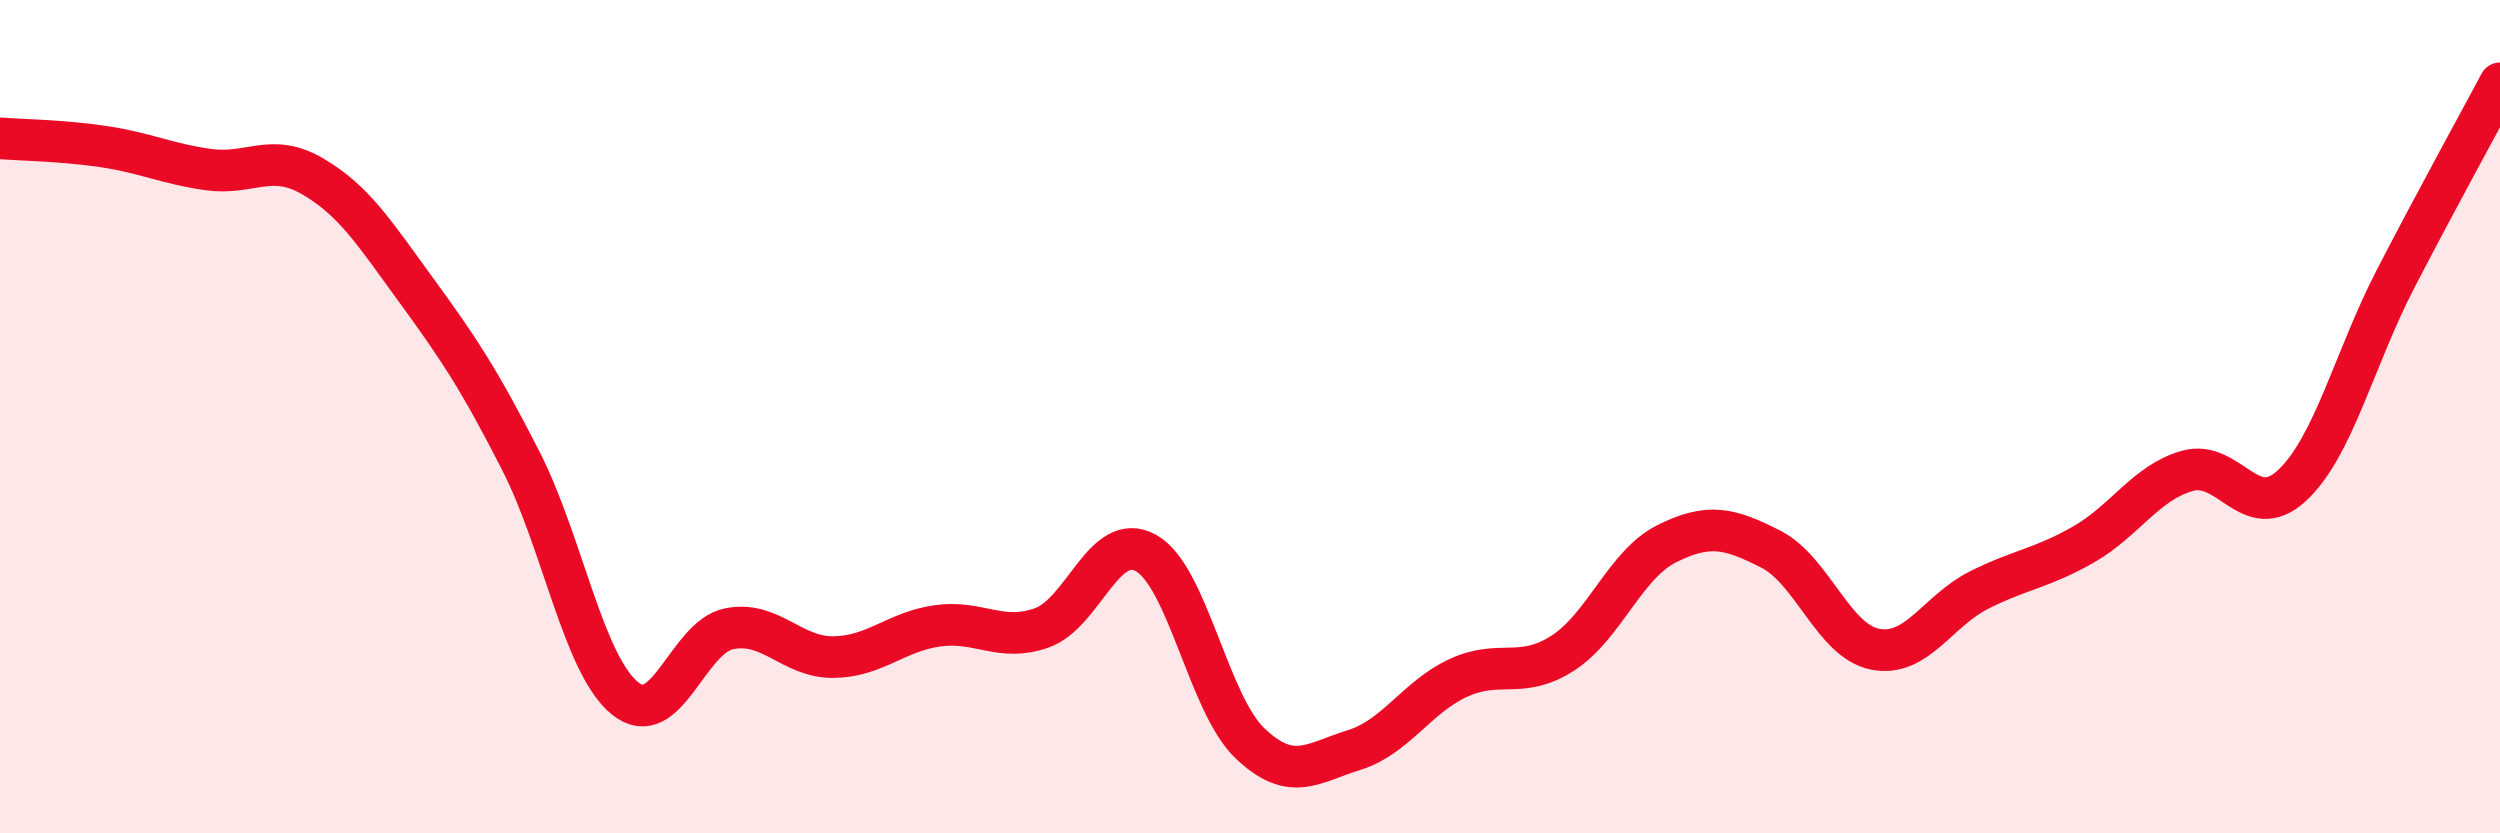
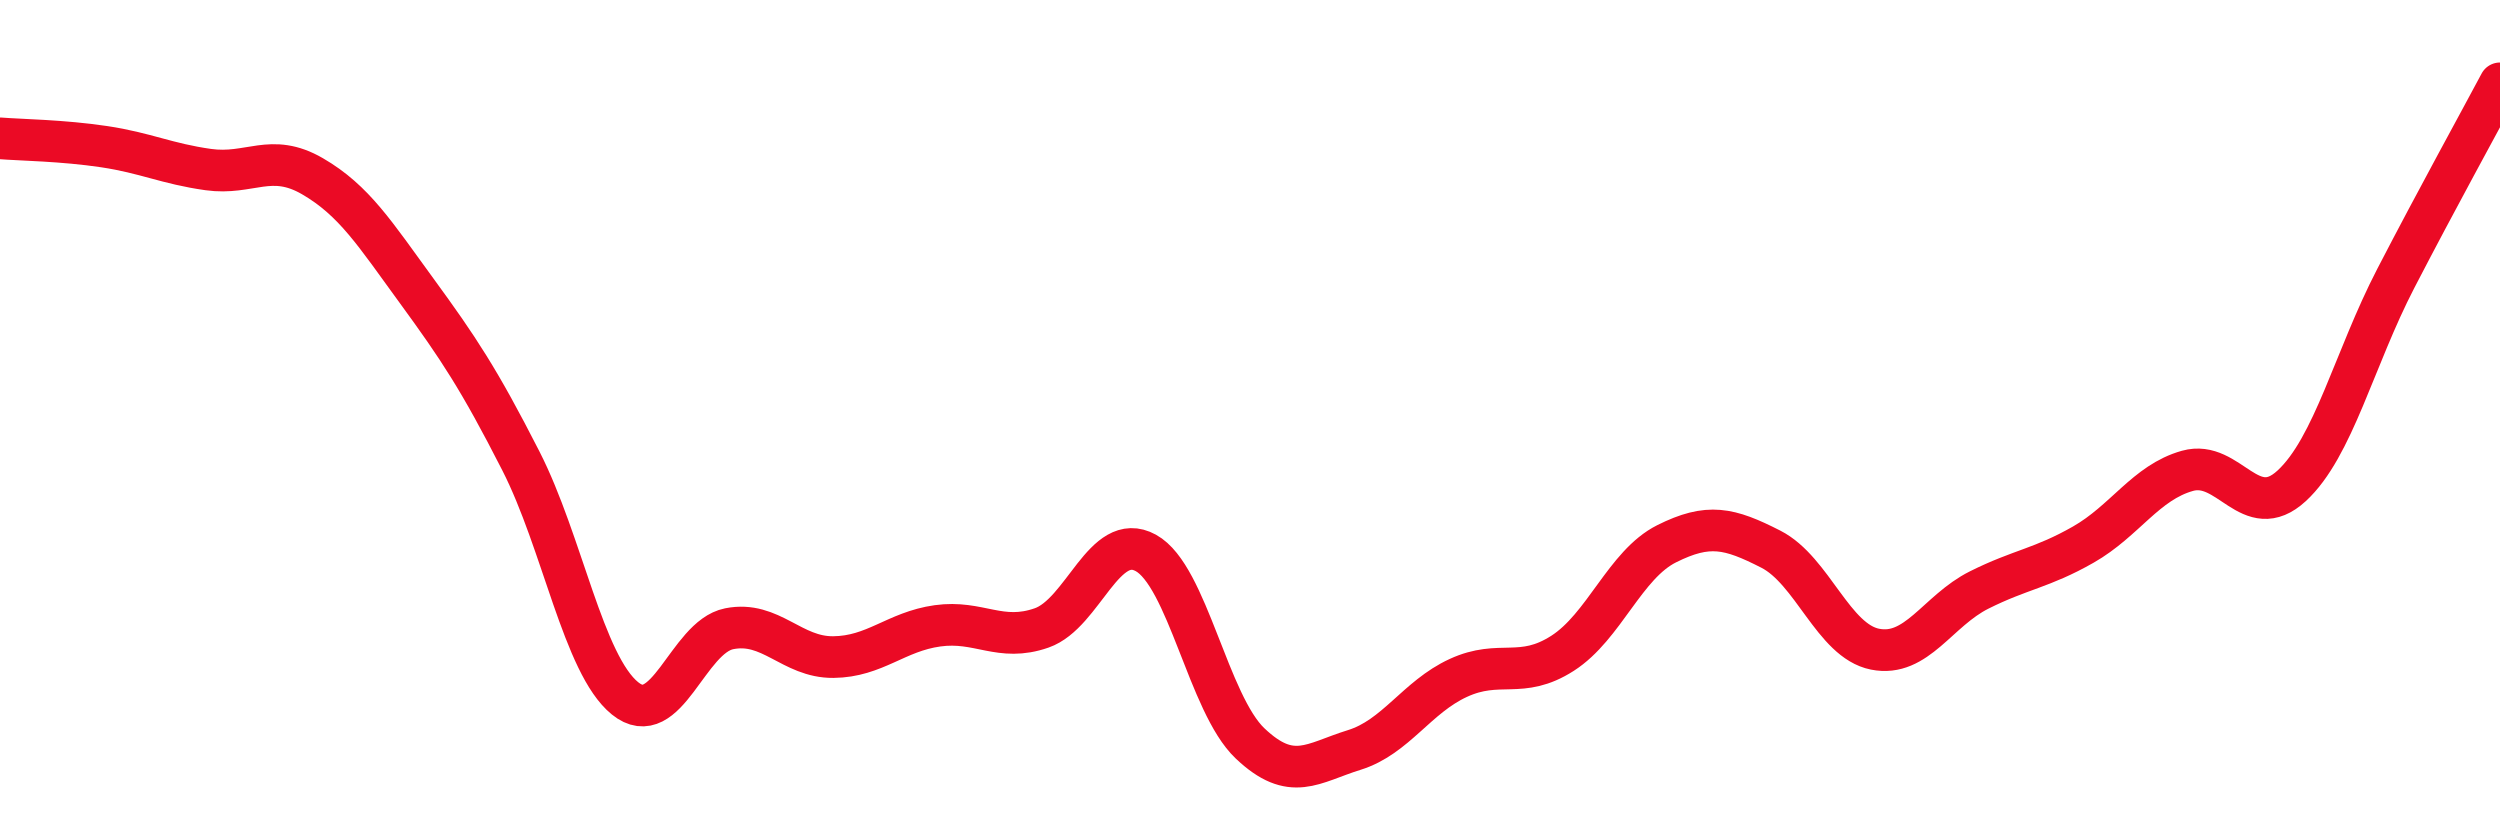
<svg xmlns="http://www.w3.org/2000/svg" width="60" height="20" viewBox="0 0 60 20">
-   <path d="M 0,3.32 C 0.5,3.36 1.5,3.37 2.5,3.52 C 3.5,3.67 4,3.93 5,4.07 C 6,4.21 6.5,3.65 7.5,4.23 C 8.5,4.81 9,5.61 10,6.98 C 11,8.35 11.5,9.1 12.5,11.06 C 13.5,13.02 14,15.95 15,16.76 C 16,17.57 16.5,15.29 17.5,15.09 C 18.5,14.89 19,15.78 20,15.77 C 21,15.76 21.5,15.16 22.5,15.02 C 23.5,14.88 24,15.42 25,15.07 C 26,14.72 26.5,12.72 27.5,13.27 C 28.5,13.82 29,16.89 30,17.84 C 31,18.79 31.5,18.31 32.5,18 C 33.5,17.69 34,16.73 35,16.27 C 36,15.81 36.5,16.32 37.5,15.68 C 38.5,15.04 39,13.55 40,13.05 C 41,12.55 41.5,12.67 42.5,13.18 C 43.5,13.69 44,15.38 45,15.58 C 46,15.78 46.5,14.66 47.5,14.16 C 48.5,13.66 49,13.64 50,13.07 C 51,12.5 51.5,11.58 52.5,11.3 C 53.5,11.02 54,12.58 55,11.66 C 56,10.74 56.5,8.61 57.5,6.68 C 58.5,4.75 59.5,2.94 60,2L60 20L0 20Z" fill="#EB0A25" opacity="0.1" stroke-linecap="round" stroke-linejoin="round" />
  <path d="M 0,3.32 C 0.5,3.36 1.5,3.37 2.5,3.52 C 3.5,3.67 4,3.93 5,4.07 C 6,4.21 6.5,3.65 7.5,4.23 C 8.5,4.81 9,5.61 10,6.98 C 11,8.35 11.5,9.1 12.5,11.06 C 13.5,13.02 14,15.95 15,16.76 C 16,17.57 16.5,15.29 17.5,15.09 C 18.5,14.89 19,15.78 20,15.77 C 21,15.76 21.5,15.16 22.5,15.02 C 23.5,14.88 24,15.42 25,15.07 C 26,14.72 26.5,12.72 27.5,13.27 C 28.5,13.82 29,16.89 30,17.84 C 31,18.79 31.5,18.31 32.5,18 C 33.5,17.69 34,16.73 35,16.27 C 36,15.81 36.5,16.32 37.5,15.68 C 38.5,15.04 39,13.55 40,13.05 C 41,12.55 41.5,12.67 42.5,13.18 C 43.5,13.69 44,15.38 45,15.58 C 46,15.78 46.5,14.66 47.5,14.16 C 48.5,13.66 49,13.64 50,13.07 C 51,12.5 51.5,11.58 52.5,11.3 C 53.5,11.02 54,12.58 55,11.66 C 56,10.74 56.5,8.61 57.5,6.68 C 58.5,4.75 59.5,2.94 60,2" stroke="#EB0A25" stroke-width="1" fill="none" stroke-linecap="round" stroke-linejoin="round" />
</svg>